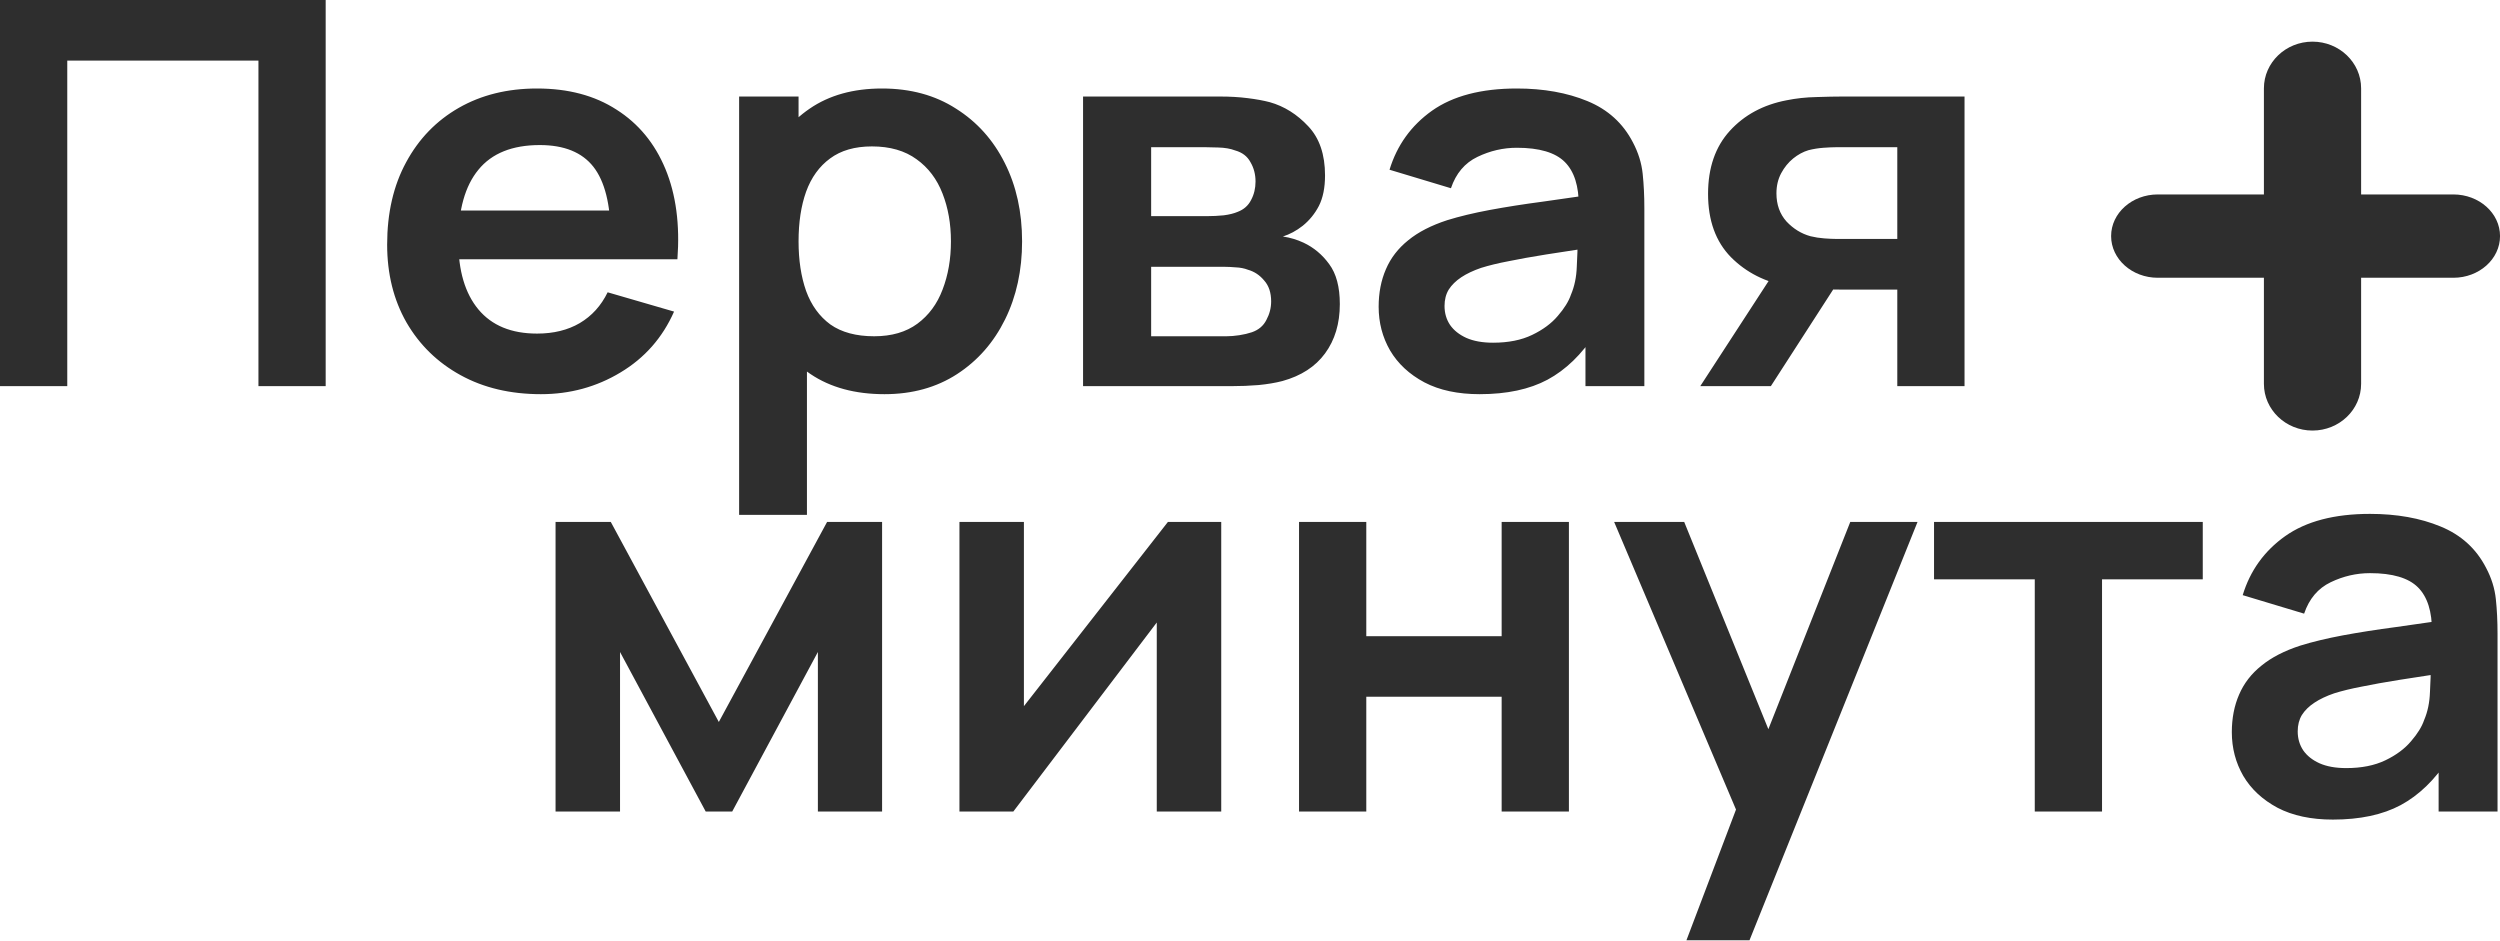
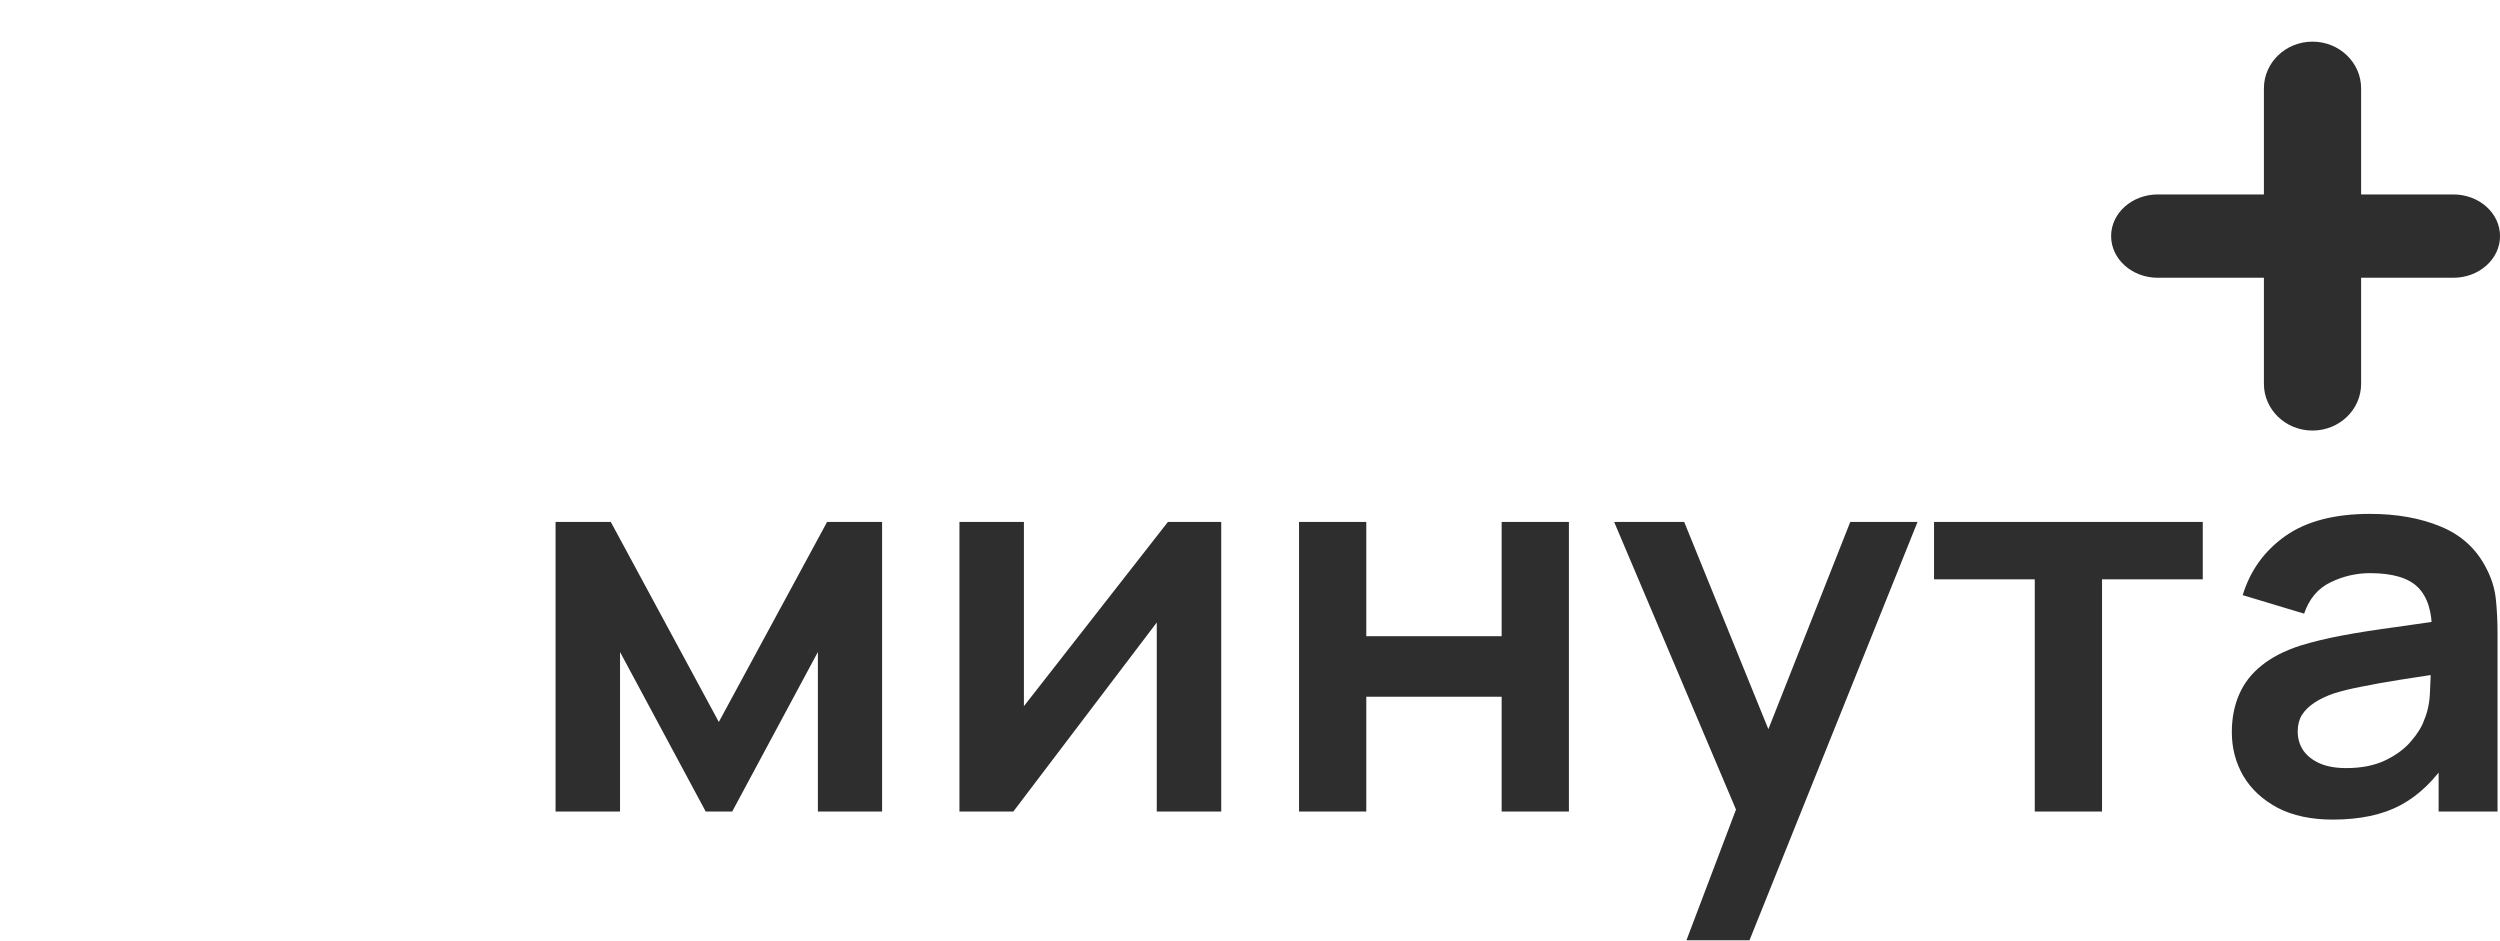
<svg xmlns="http://www.w3.org/2000/svg" width="85" height="32" viewBox="0 0 85 32" fill="none">
-   <path d="M0 13.129V0H11.073V13.129H8.787V2.061H2.287V13.129H0ZM18.392 13.402C17.354 13.402 16.443 13.187 15.659 12.755C14.874 12.324 14.261 11.725 13.818 10.959C13.382 10.193 13.163 9.312 13.163 8.315C13.163 7.239 13.379 6.306 13.809 5.516C14.239 4.72 14.836 4.103 15.602 3.665C16.367 3.228 17.253 3.009 18.259 3.009C19.322 3.009 20.223 3.249 20.963 3.729C21.71 4.203 22.263 4.875 22.624 5.744C22.984 6.613 23.12 7.637 23.032 8.816H20.764V8.014C20.758 6.944 20.561 6.163 20.176 5.671C19.79 5.179 19.182 4.932 18.354 4.932C17.418 4.932 16.722 5.212 16.266 5.771C15.811 6.324 15.583 7.136 15.583 8.206C15.583 9.202 15.811 9.974 16.266 10.521C16.722 11.068 17.386 11.342 18.259 11.342C18.822 11.342 19.306 11.223 19.711 10.986C20.122 10.743 20.438 10.394 20.66 9.938L22.918 10.594C22.526 11.482 21.918 12.172 21.096 12.664C20.28 13.156 19.378 13.402 18.392 13.402ZM14.862 8.816V7.157H21.912V8.816H14.862ZM30.073 13.402C29.074 13.402 28.236 13.175 27.559 12.719C26.882 12.263 26.373 11.643 26.031 10.859C25.69 10.069 25.519 9.184 25.519 8.206C25.519 7.215 25.69 6.327 26.031 5.543C26.373 4.759 26.873 4.142 27.53 3.693C28.195 3.237 29.014 3.009 29.988 3.009C30.956 3.009 31.794 3.237 32.503 3.693C33.217 4.142 33.771 4.759 34.163 5.543C34.555 6.321 34.751 7.209 34.751 8.206C34.751 9.19 34.559 10.075 34.173 10.859C33.787 11.643 33.243 12.263 32.541 12.719C31.838 13.175 31.016 13.402 30.073 13.402ZM25.13 17.505V3.282H27.151V10.193H27.436V17.505H25.13ZM29.722 11.433C30.317 11.433 30.807 11.29 31.193 11.005C31.579 10.719 31.864 10.333 32.047 9.847C32.237 9.354 32.332 8.807 32.332 8.206C32.332 7.61 32.237 7.069 32.047 6.583C31.857 6.09 31.563 5.701 31.165 5.416C30.766 5.124 30.26 4.978 29.646 4.978C29.065 4.978 28.59 5.115 28.223 5.388C27.856 5.656 27.584 6.033 27.407 6.519C27.236 6.999 27.151 7.561 27.151 8.206C27.151 8.844 27.236 9.406 27.407 9.892C27.584 10.379 27.86 10.758 28.233 11.032C28.612 11.299 29.109 11.433 29.722 11.433ZM36.824 13.129V3.282H41.483C41.818 3.282 42.131 3.3 42.422 3.337C42.713 3.373 42.963 3.419 43.172 3.474C43.665 3.613 44.102 3.887 44.481 4.294C44.861 4.695 45.051 5.252 45.051 5.963C45.051 6.382 44.981 6.729 44.842 7.002C44.703 7.269 44.519 7.494 44.292 7.677C44.184 7.762 44.073 7.835 43.959 7.896C43.846 7.956 43.732 8.005 43.618 8.041C43.865 8.078 44.099 8.148 44.32 8.251C44.668 8.415 44.959 8.658 45.193 8.981C45.433 9.303 45.554 9.756 45.554 10.339C45.554 11.002 45.386 11.561 45.051 12.017C44.722 12.466 44.238 12.78 43.599 12.956C43.365 13.017 43.096 13.062 42.792 13.092C42.489 13.117 42.179 13.129 41.862 13.129H36.824ZM39.139 11.433H41.701C41.834 11.433 41.98 11.421 42.138 11.397C42.296 11.372 42.438 11.339 42.565 11.296C42.792 11.217 42.957 11.078 43.058 10.877C43.166 10.676 43.219 10.467 43.219 10.248C43.219 9.95 43.14 9.713 42.982 9.537C42.83 9.354 42.647 9.233 42.432 9.172C42.305 9.123 42.166 9.096 42.014 9.09C41.869 9.078 41.749 9.072 41.654 9.072H39.139V11.433ZM39.139 7.349H41.037C41.233 7.349 41.423 7.339 41.606 7.321C41.796 7.297 41.954 7.257 42.081 7.203C42.289 7.124 42.441 6.99 42.536 6.802C42.638 6.613 42.688 6.403 42.688 6.172C42.688 5.929 42.631 5.71 42.517 5.516C42.41 5.315 42.236 5.182 41.995 5.115C41.837 5.054 41.644 5.021 41.416 5.015C41.195 5.008 41.053 5.005 40.989 5.005H39.139V7.349ZM50.309 13.402C49.569 13.402 48.943 13.269 48.431 13.001C47.918 12.728 47.529 12.366 47.263 11.916C47.004 11.467 46.874 10.971 46.874 10.43C46.874 9.956 46.957 9.531 47.121 9.154C47.285 8.771 47.538 8.443 47.88 8.169C48.222 7.889 48.665 7.662 49.209 7.485C49.62 7.358 50.1 7.242 50.651 7.139C51.208 7.036 51.809 6.941 52.454 6.856C53.105 6.765 53.785 6.668 54.494 6.564L53.678 7.011C53.684 6.33 53.526 5.829 53.203 5.507C52.881 5.185 52.337 5.024 51.571 5.024C51.109 5.024 50.663 5.127 50.233 5.334C49.803 5.54 49.503 5.896 49.332 6.4L47.244 5.771C47.498 4.939 47.978 4.27 48.687 3.765C49.401 3.261 50.363 3.009 51.571 3.009C52.482 3.009 53.282 3.152 53.972 3.437C54.668 3.723 55.183 4.191 55.519 4.841C55.702 5.188 55.813 5.543 55.851 5.908C55.889 6.267 55.908 6.659 55.908 7.084V13.129H53.906V10.995L54.238 11.342C53.776 12.053 53.235 12.576 52.615 12.91C52.001 13.238 51.233 13.402 50.309 13.402ZM50.765 11.652C51.283 11.652 51.726 11.564 52.093 11.387C52.46 11.211 52.751 10.995 52.966 10.74C53.187 10.485 53.336 10.245 53.412 10.02C53.532 9.74 53.599 9.421 53.611 9.063C53.63 8.698 53.64 8.403 53.64 8.178L54.342 8.379C53.652 8.482 53.061 8.573 52.568 8.652C52.074 8.731 51.65 8.807 51.296 8.88C50.942 8.947 50.629 9.023 50.357 9.108C50.091 9.199 49.866 9.306 49.683 9.427C49.5 9.549 49.357 9.689 49.256 9.847C49.161 10.005 49.114 10.19 49.114 10.403C49.114 10.646 49.177 10.862 49.303 11.05C49.43 11.232 49.614 11.378 49.854 11.488C50.1 11.597 50.404 11.652 50.765 11.652ZM64.508 13.129V9.847H62.676C62.442 9.847 62.148 9.841 61.794 9.828C61.446 9.816 61.12 9.786 60.816 9.737C60.026 9.598 59.371 9.266 58.852 8.744C58.334 8.215 58.074 7.497 58.074 6.592C58.074 5.704 58.321 4.99 58.814 4.449C59.308 3.908 59.95 3.562 60.741 3.41C61.07 3.343 61.408 3.307 61.756 3.3C62.11 3.288 62.404 3.282 62.638 3.282H66.794V13.129H64.508ZM57.809 13.129L60.257 9.363H62.638L60.209 13.129H57.809ZM62.439 8.124H64.508V5.005H62.439C62.319 5.005 62.173 5.012 62.003 5.024C61.832 5.036 61.661 5.063 61.49 5.106C61.307 5.16 61.133 5.255 60.968 5.388C60.804 5.522 60.668 5.689 60.56 5.89C60.453 6.09 60.399 6.318 60.399 6.574C60.399 6.957 60.513 7.276 60.741 7.531C60.975 7.78 61.247 7.947 61.557 8.032C61.709 8.069 61.863 8.093 62.022 8.105C62.186 8.117 62.325 8.124 62.439 8.124Z" fill="#2E2E2E" />
  <path d="M18.889 27.592V17.746H20.767L24.44 24.547L28.121 17.746H29.991V27.592H27.808V22.168L24.895 27.592H23.994L21.081 22.168V27.592H18.889ZM41.522 17.746V27.592H39.33V21.165L34.453 27.592H32.621V17.746H34.813V24.009L39.709 17.746H41.522ZM44.167 27.592V17.746H46.454V21.63H51.056V17.746H53.343V27.592H51.056V23.69H46.454V27.592H44.167ZM57.339 31.969L59.313 26.763L59.35 28.294L54.881 17.746H57.263L60.432 25.55H59.825L62.909 17.746H65.196L59.483 31.969H57.339ZM69.182 27.592V19.697H65.757V17.746H74.894V19.697H71.469V27.592H69.182ZM79.317 27.866C78.577 27.866 77.951 27.732 77.438 27.465C76.926 27.191 76.537 26.83 76.271 26.38C76.012 25.93 75.882 25.435 75.882 24.894C75.882 24.42 75.965 23.994 76.129 23.617C76.293 23.234 76.546 22.906 76.888 22.633C77.23 22.353 77.672 22.125 78.216 21.949C78.628 21.821 79.108 21.706 79.659 21.602C80.216 21.499 80.816 21.405 81.462 21.32C82.113 21.229 82.793 21.131 83.502 21.028L82.686 21.475C82.692 20.794 82.534 20.293 82.211 19.97C81.889 19.648 81.345 19.487 80.579 19.487C80.117 19.487 79.671 19.59 79.241 19.797C78.811 20.004 78.511 20.359 78.34 20.864L76.252 20.235C76.505 19.402 76.986 18.733 77.695 18.229C78.409 17.724 79.371 17.472 80.579 17.472C81.49 17.472 82.29 17.615 82.98 17.901C83.676 18.186 84.191 18.654 84.526 19.305C84.71 19.651 84.821 20.007 84.859 20.372C84.897 20.73 84.916 21.122 84.916 21.548V27.592H82.913V25.459L83.246 25.805C82.784 26.517 82.243 27.039 81.623 27.374C81.009 27.702 80.241 27.866 79.317 27.866ZM79.773 26.115C80.291 26.115 80.734 26.027 81.101 25.851C81.468 25.675 81.759 25.459 81.974 25.204C82.195 24.948 82.344 24.708 82.42 24.483C82.54 24.204 82.607 23.885 82.619 23.526C82.638 23.161 82.648 22.867 82.648 22.642L83.35 22.842C82.66 22.946 82.069 23.037 81.576 23.116C81.082 23.195 80.658 23.271 80.304 23.344C79.95 23.411 79.637 23.487 79.365 23.572C79.099 23.663 78.874 23.769 78.691 23.891C78.507 24.012 78.365 24.152 78.264 24.31C78.169 24.468 78.122 24.654 78.122 24.866C78.122 25.11 78.185 25.325 78.311 25.514C78.438 25.696 78.621 25.842 78.862 25.951C79.109 26.061 79.412 26.115 79.773 26.115Z" fill="#2E2E2E" />
  <path d="M80.278 3.003C80.278 2.127 79.538 1.416 78.625 1.416C77.713 1.416 76.973 2.127 76.973 3.003V13.052C76.973 13.928 77.713 14.639 78.625 14.639C79.538 14.639 80.278 13.928 80.278 13.052V3.003Z" fill="#2E2E2E" />
  <path d="M73.365 6.611C72.489 6.611 71.778 7.245 71.778 8.027C71.778 8.81 72.489 9.444 73.365 9.444H83.414C84.29 9.444 85.001 8.81 85.001 8.027C85.001 7.245 84.29 6.611 83.414 6.611L73.365 6.611Z" fill="#2E2E2E" />
</svg>